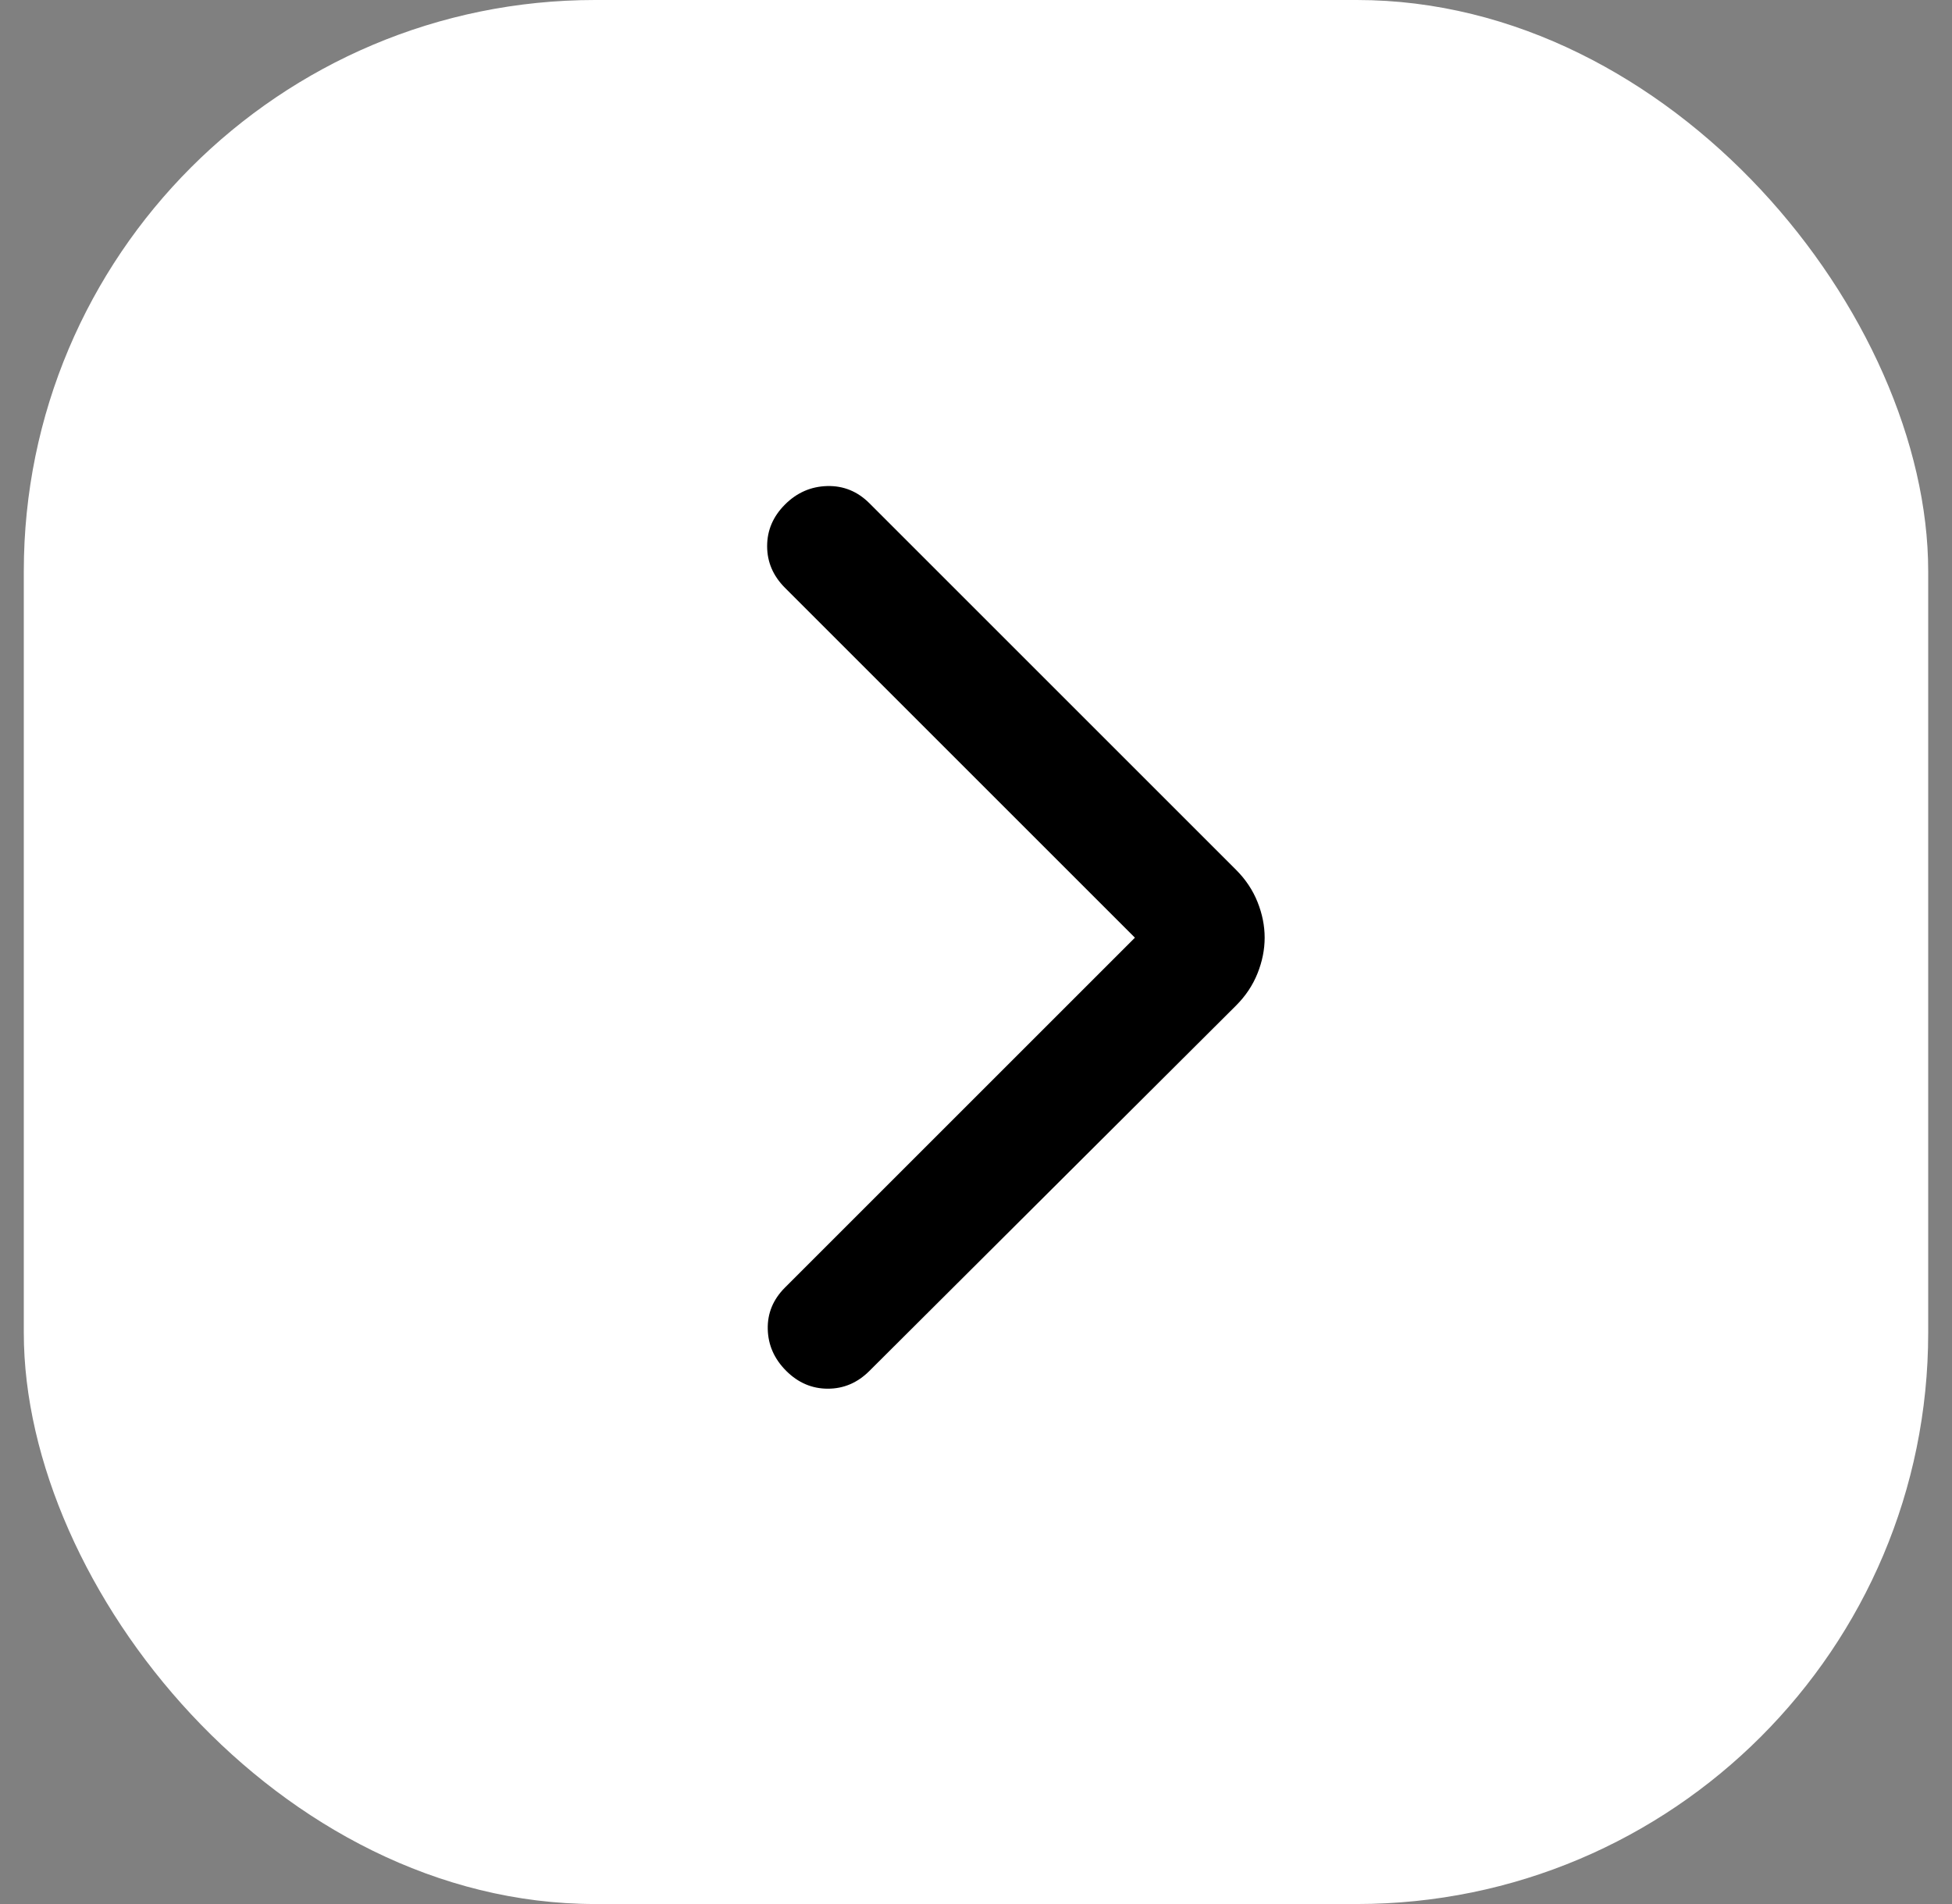
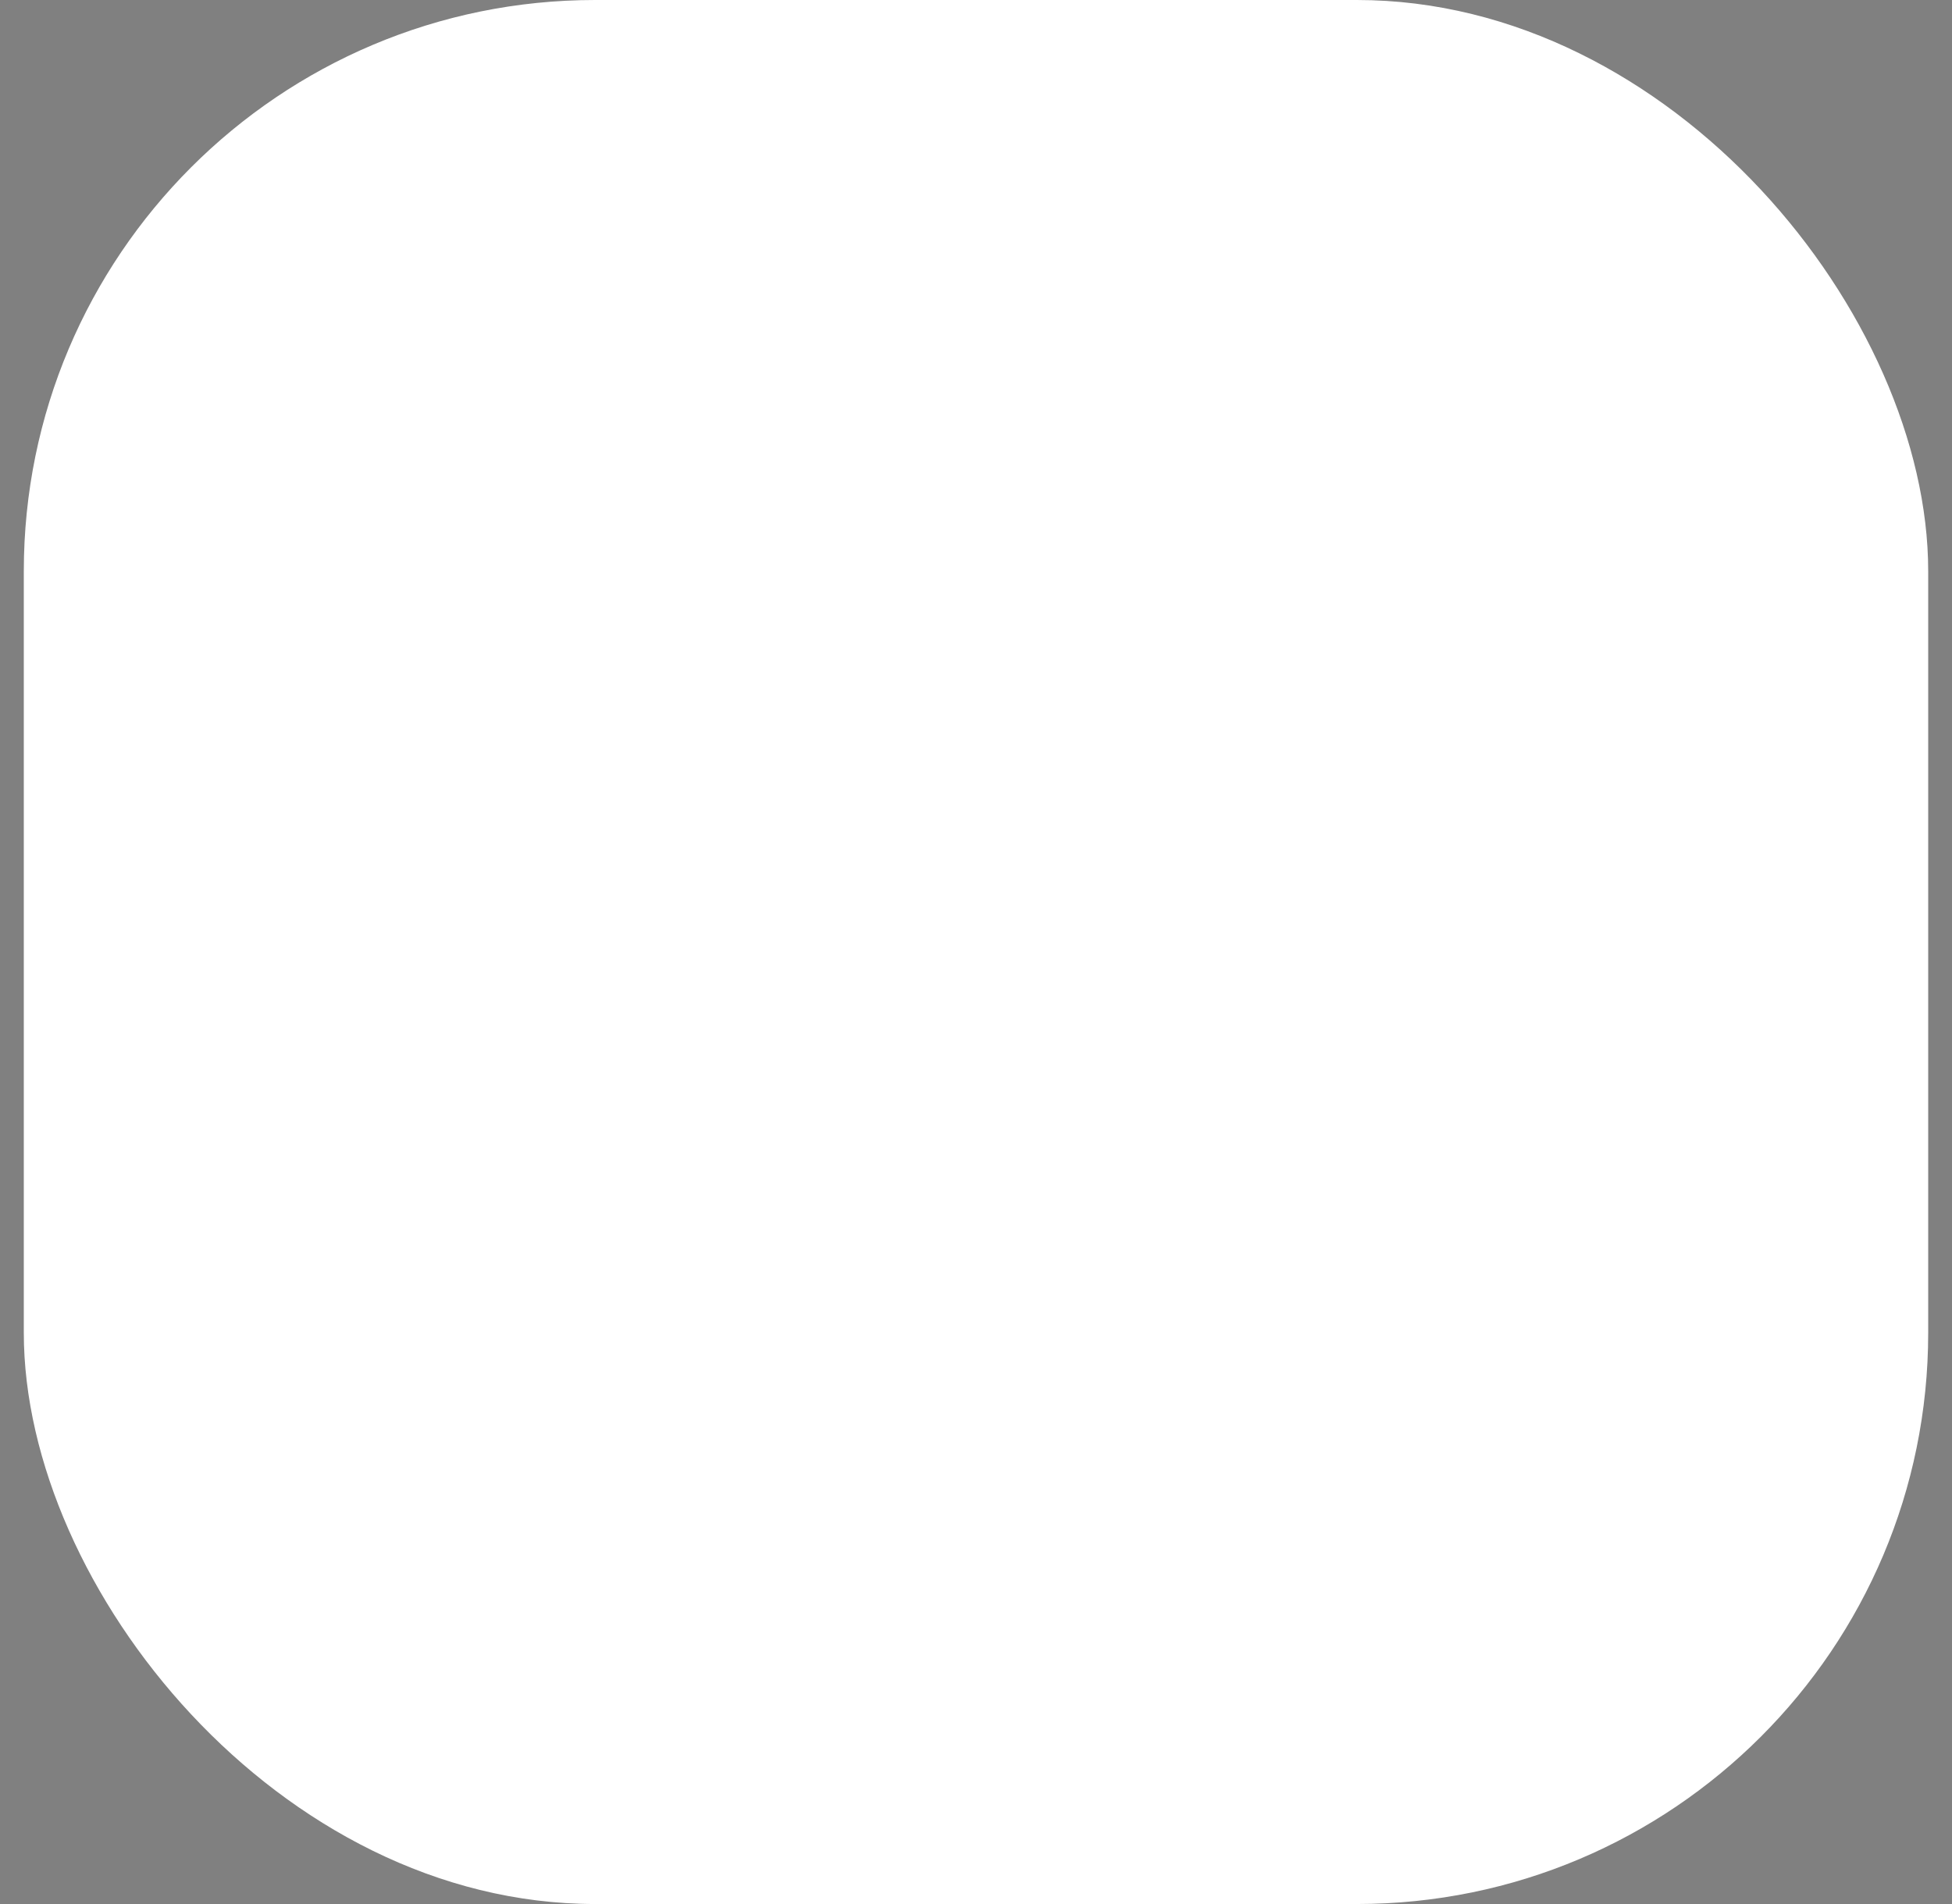
<svg xmlns="http://www.w3.org/2000/svg" width="41" height="40" viewBox="0 0 41 40" fill="none">
  <rect x="0" y="0" width="41" height="40" fill="#808080" stroke="none" />
  <rect x="0.5" width="40" height="40" rx="12" fill="white" style="fill:white;fill-opacity:1;" />
  <mask id="mask0_119_146" style="mask-type:alpha" maskUnits="userSpaceOnUse" x="8" y="8" width="25" height="24">
-     <rect x="8.5" y="8" width="24" height="24" fill="#D9D9D9" style="fill:#D9D9D9;fill:color(display-p3 0.851 0.851 0.851);fill-opacity:1;" />
-   </mask>
+     </mask>
  <g mask="url(#mask0_119_146)">
-     <path d="M23.838 19.699L16.488 27.049C16.238 27.299 16.118 27.59 16.126 27.924C16.134 28.257 16.263 28.549 16.513 28.799C16.763 29.049 17.055 29.174 17.388 29.174C17.722 29.174 18.013 29.049 18.263 28.799L25.963 21.124C26.163 20.924 26.313 20.699 26.413 20.449C26.513 20.199 26.563 19.949 26.563 19.699C26.563 19.449 26.513 19.199 26.413 18.949C26.313 18.699 26.163 18.474 25.963 18.274L18.263 10.574C18.013 10.324 17.718 10.203 17.376 10.211C17.034 10.22 16.738 10.349 16.488 10.599C16.238 10.849 16.113 11.14 16.113 11.474C16.113 11.807 16.238 12.099 16.488 12.349L23.838 19.699Z" fill="#282828" style="fill:#282828;fill:color(display-p3 0.157 0.157 0.157);fill-opacity:1;" />
-   </g>
+     </g>
</svg>